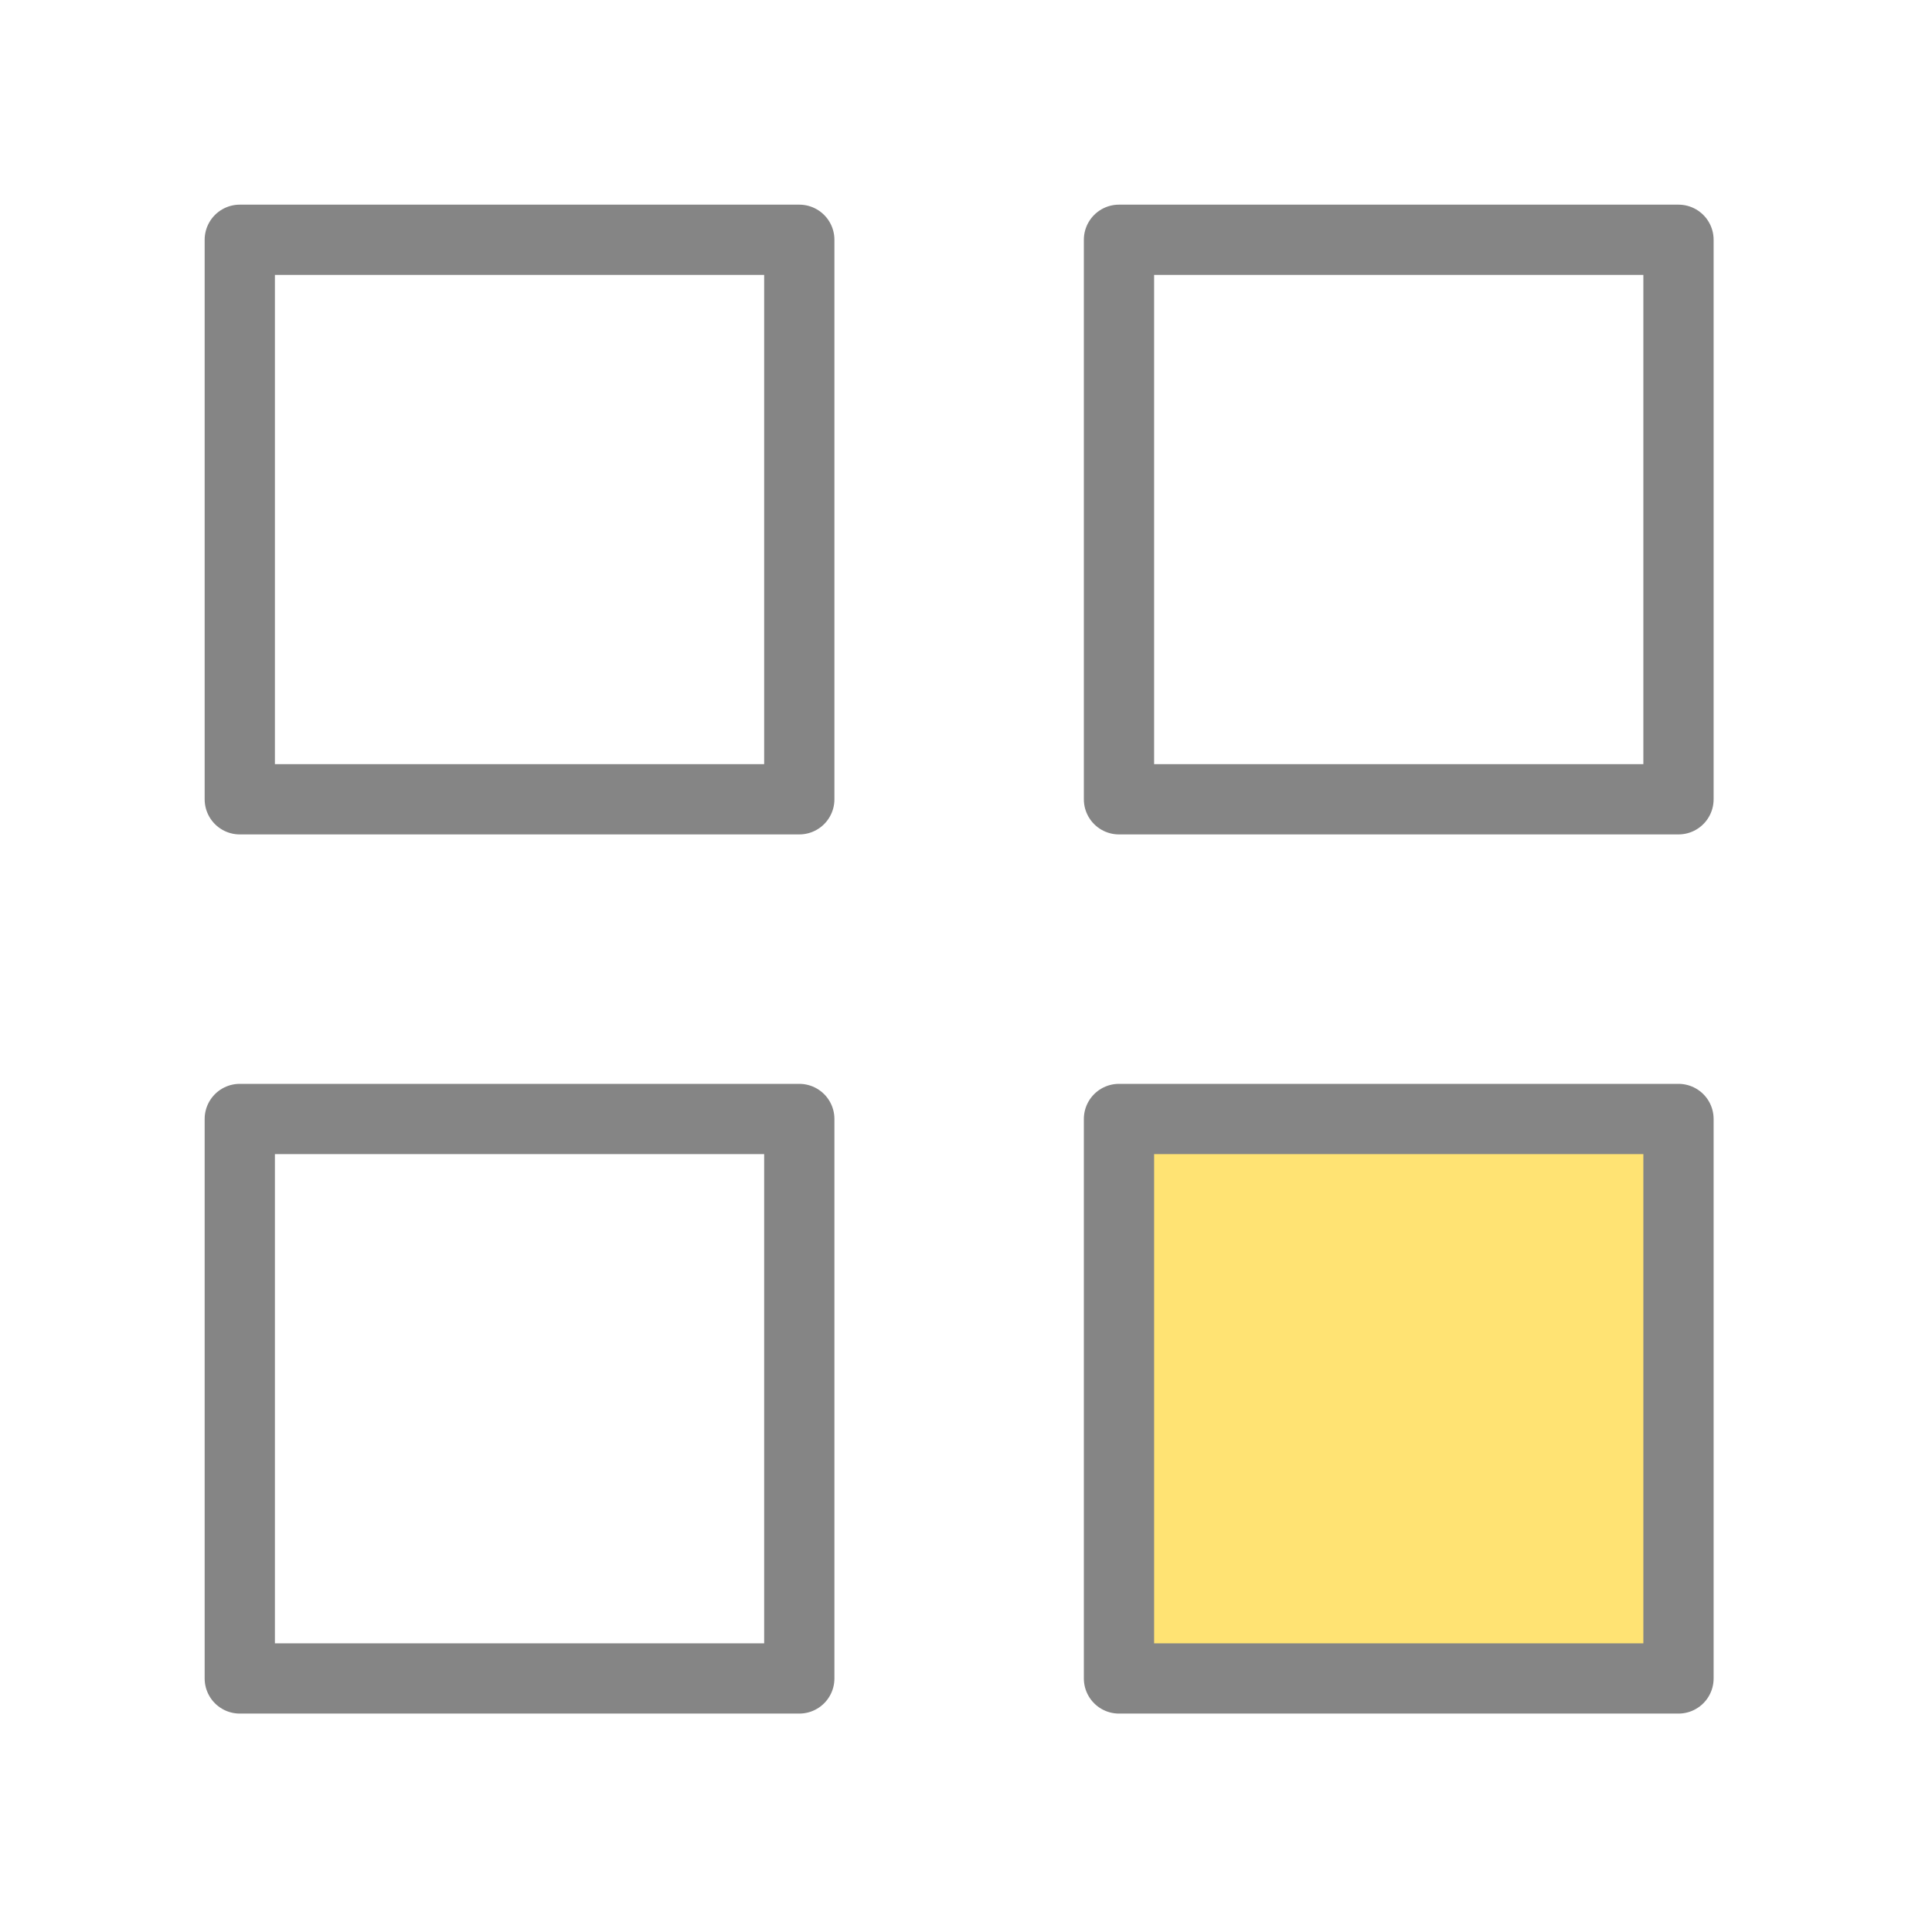
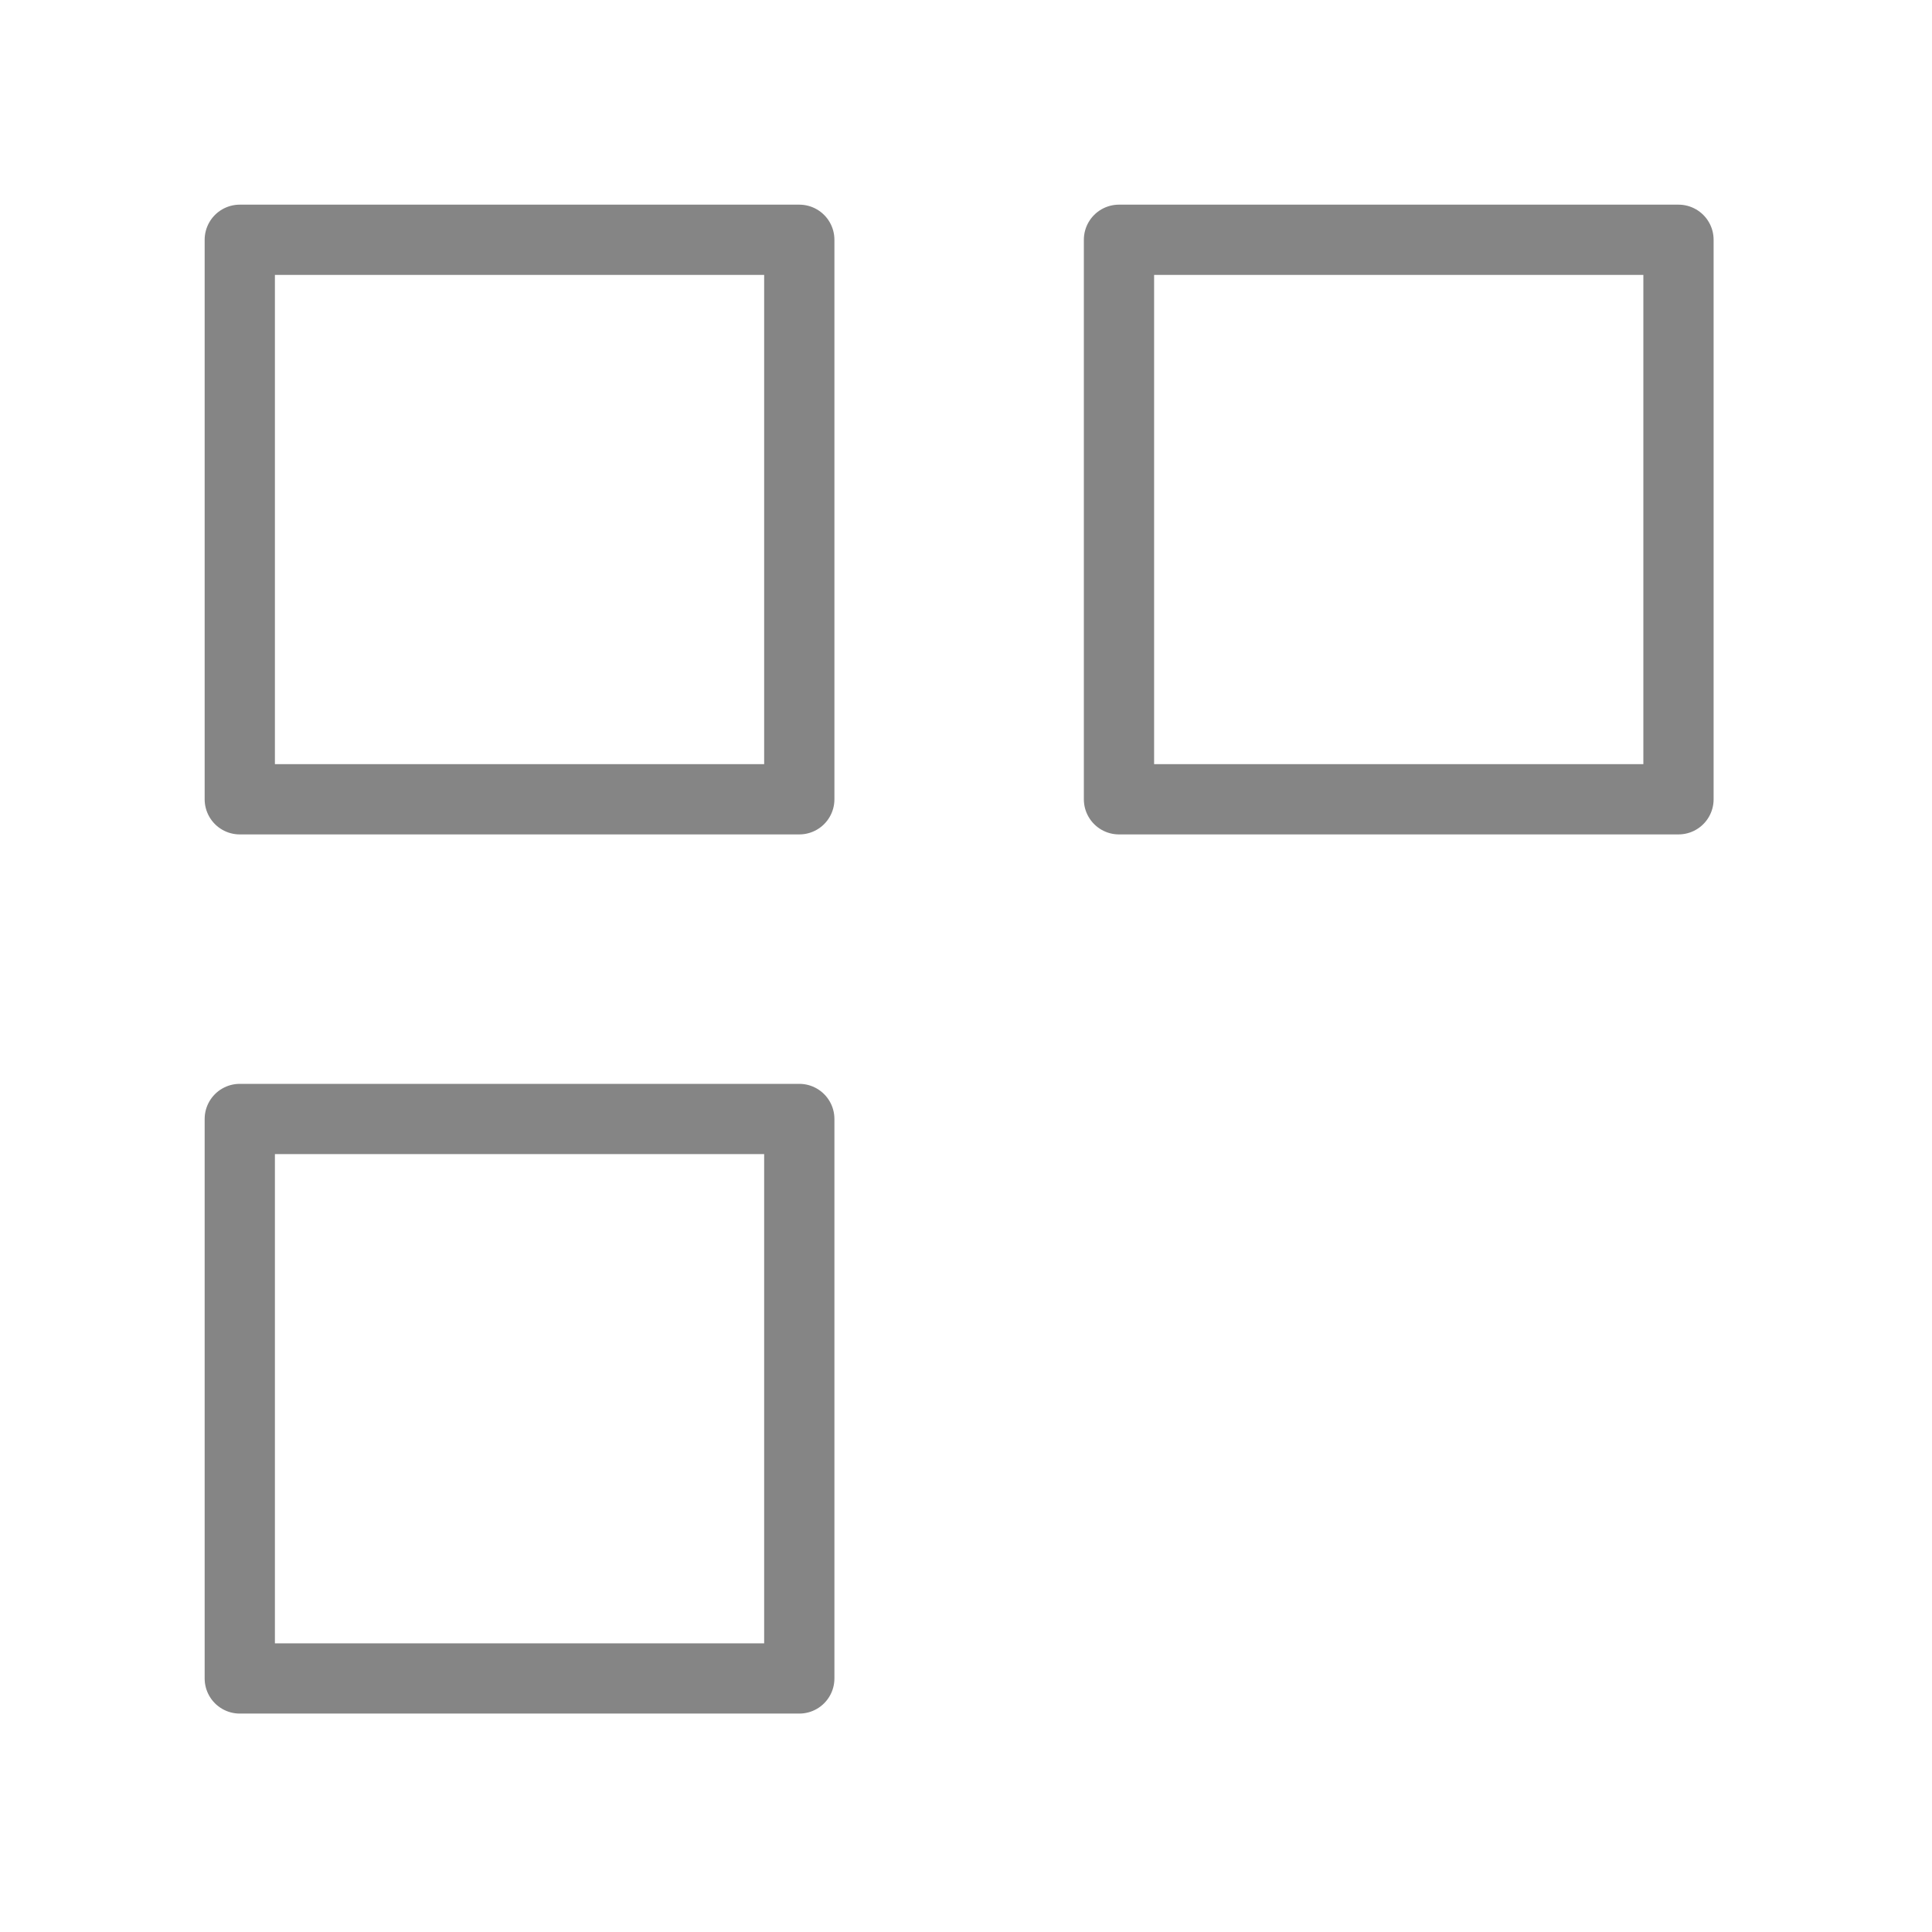
<svg xmlns="http://www.w3.org/2000/svg" width="55" height="55" viewBox="0 0 55 55" fill="none">
  <path d="M22.754 6.826H6.826V22.754H22.754V6.826Z" stroke="#858585" stroke-width="2" stroke-linecap="round" stroke-linejoin="round" />
  <path d="M47.783 6.826H31.855V22.754H47.783V6.826Z" stroke="#858585" stroke-width="2" stroke-linecap="round" stroke-linejoin="round" />
-   <path d="M47.783 31.855H31.855V47.782H47.783V31.855Z" fill="#FFE373" stroke="#858585" stroke-width="2" stroke-linecap="round" stroke-linejoin="round" />
  <path d="M22.754 31.855H6.826V47.782H22.754V31.855Z" stroke="#858585" stroke-width="2" stroke-linecap="round" stroke-linejoin="round" />
</svg>